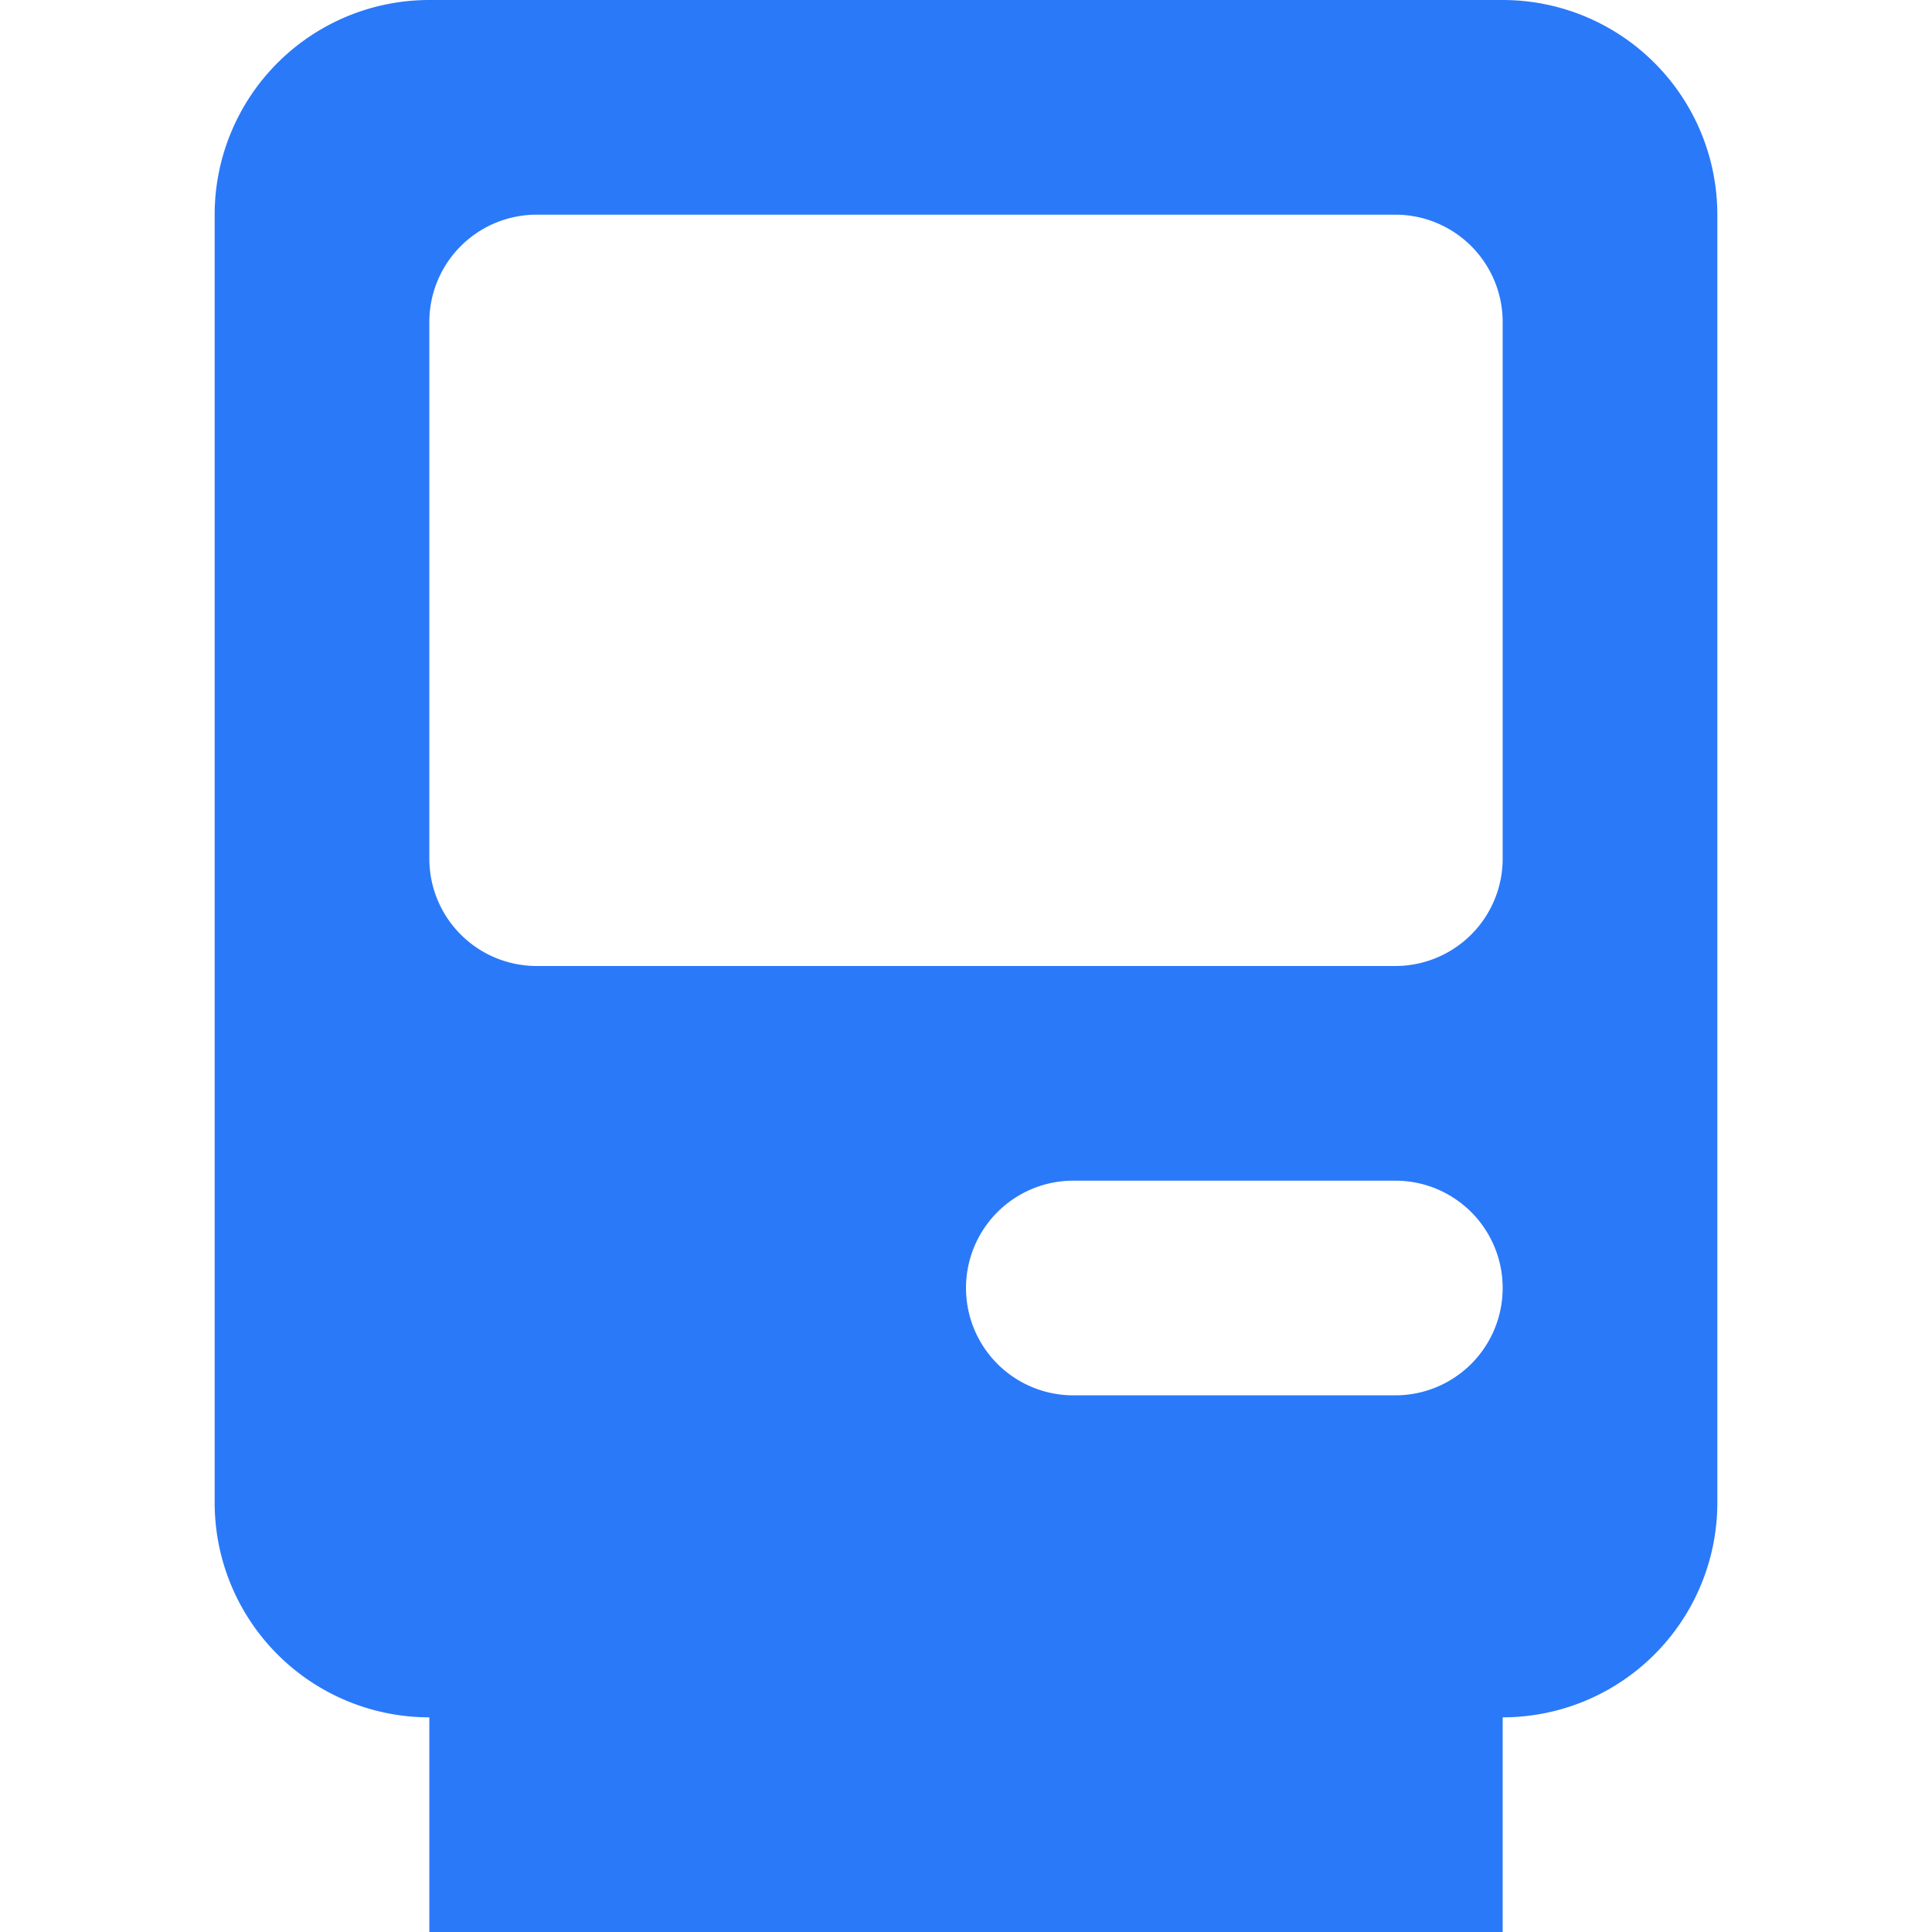
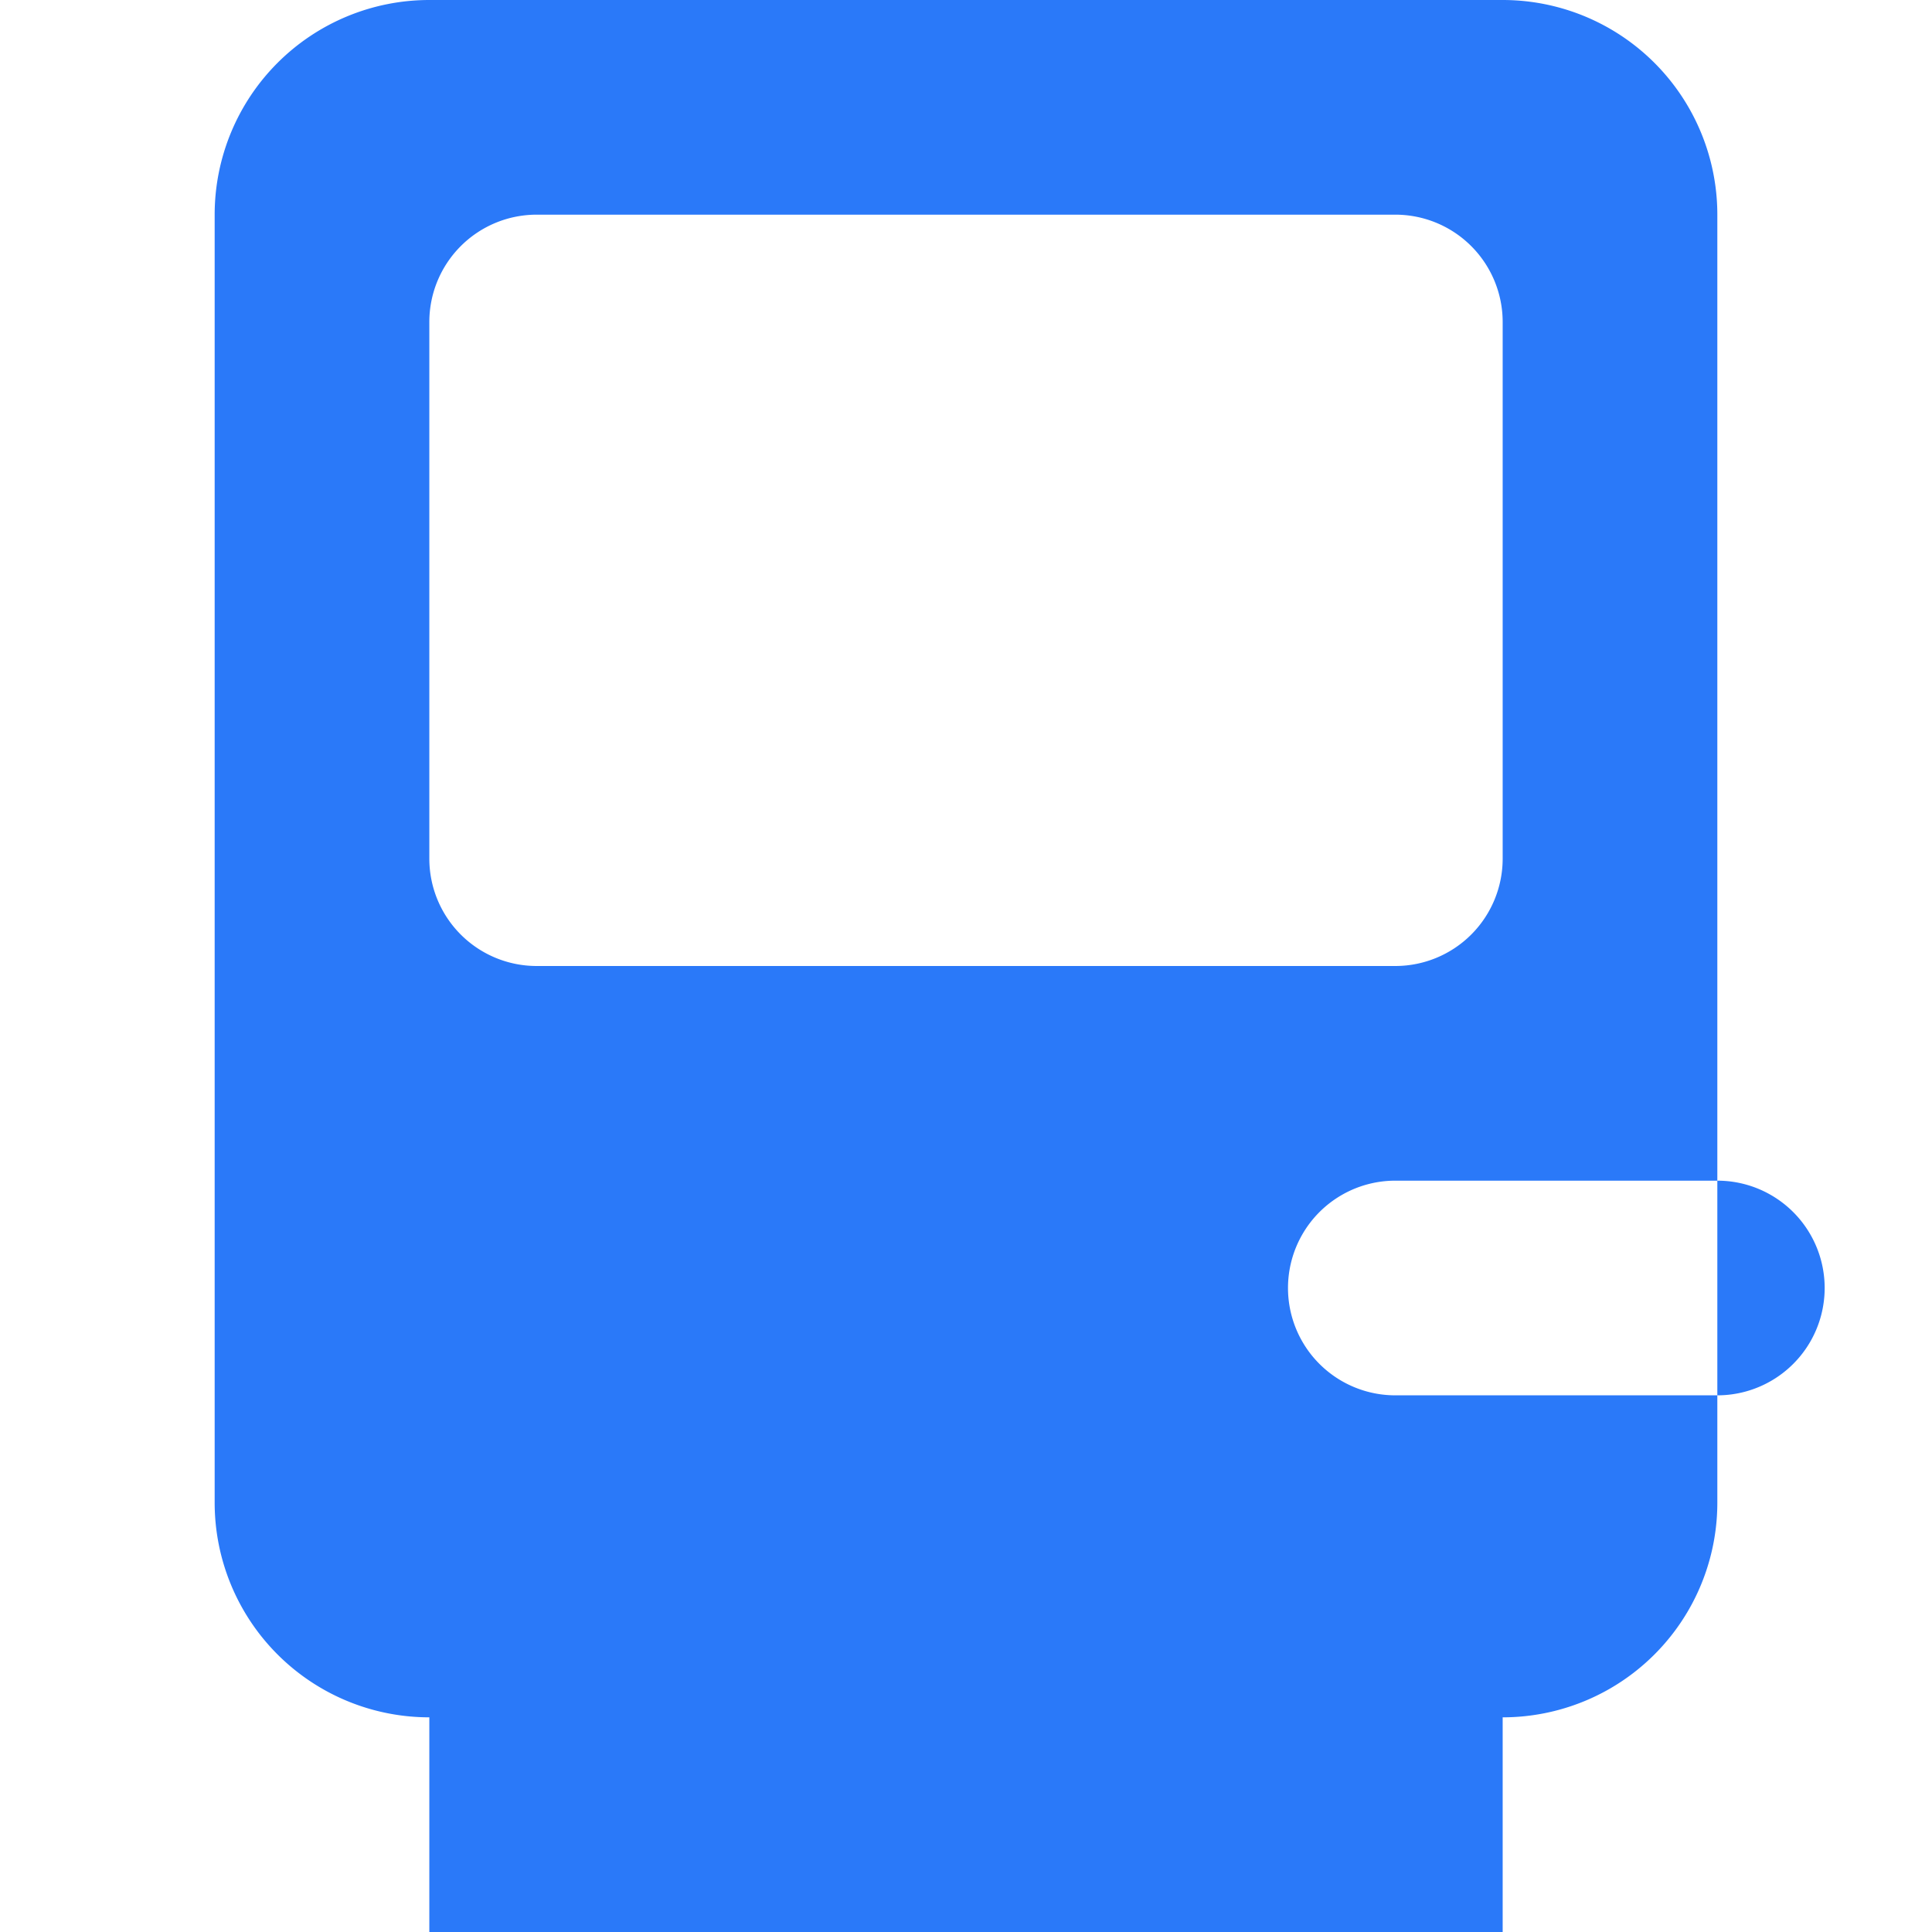
<svg xmlns="http://www.w3.org/2000/svg" t="1658747529870" class="icon" viewBox="0 0 1024 1024" version="1.1" p-id="1785" width="22" height="22">
  <defs>
    <style type="text/css">@font-face { font-family: feedback-iconfont; src: url("//at.alicdn.com/t/font_1031158_u69w8yhxdu.woff2?t=1630033759944") format("woff2"), url("//at.alicdn.com/t/font_1031158_u69w8yhxdu.woff?t=1630033759944") format("woff"), url("//at.alicdn.com/t/font_1031158_u69w8yhxdu.ttf?t=1630033759944") format("truetype"); }
</style>
  </defs>
-   <path d="M796.444 910.222v113.778H227.556v-113.778a113.778 113.778 0 0 1-113.778-113.778V113.778a113.778 113.778 0 0 1 113.778-113.778h568.889a113.778 113.778 0 0 1 113.778 113.778v682.667a113.778 113.778 0 0 1-113.778 113.778z m0-739.556a56.889 56.889 0 0 0-56.889-56.889H284.444a56.889 56.889 0 0 0-56.889 56.889v284.444a56.889 56.889 0 0 0 56.889 56.889h455.111a56.889 56.889 0 0 0 56.889-56.889V170.667z m-56.889 455.111h-170.667a56.889 56.889 0 0 0 0 113.778h170.667a56.889 56.889 0 0 0 0-113.778z" fill="#2A79F9" p-id="1786" data-spm-anchor-id="a313x.7781069.0.i0" class="" />
+   <path d="M796.444 910.222v113.778H227.556v-113.778a113.778 113.778 0 0 1-113.778-113.778V113.778a113.778 113.778 0 0 1 113.778-113.778h568.889a113.778 113.778 0 0 1 113.778 113.778v682.667a113.778 113.778 0 0 1-113.778 113.778z m0-739.556a56.889 56.889 0 0 0-56.889-56.889H284.444a56.889 56.889 0 0 0-56.889 56.889v284.444a56.889 56.889 0 0 0 56.889 56.889h455.111a56.889 56.889 0 0 0 56.889-56.889V170.667z m-56.889 455.111a56.889 56.889 0 0 0 0 113.778h170.667a56.889 56.889 0 0 0 0-113.778z" fill="#2A79F9" p-id="1786" data-spm-anchor-id="a313x.7781069.0.i0" class="" />
</svg>